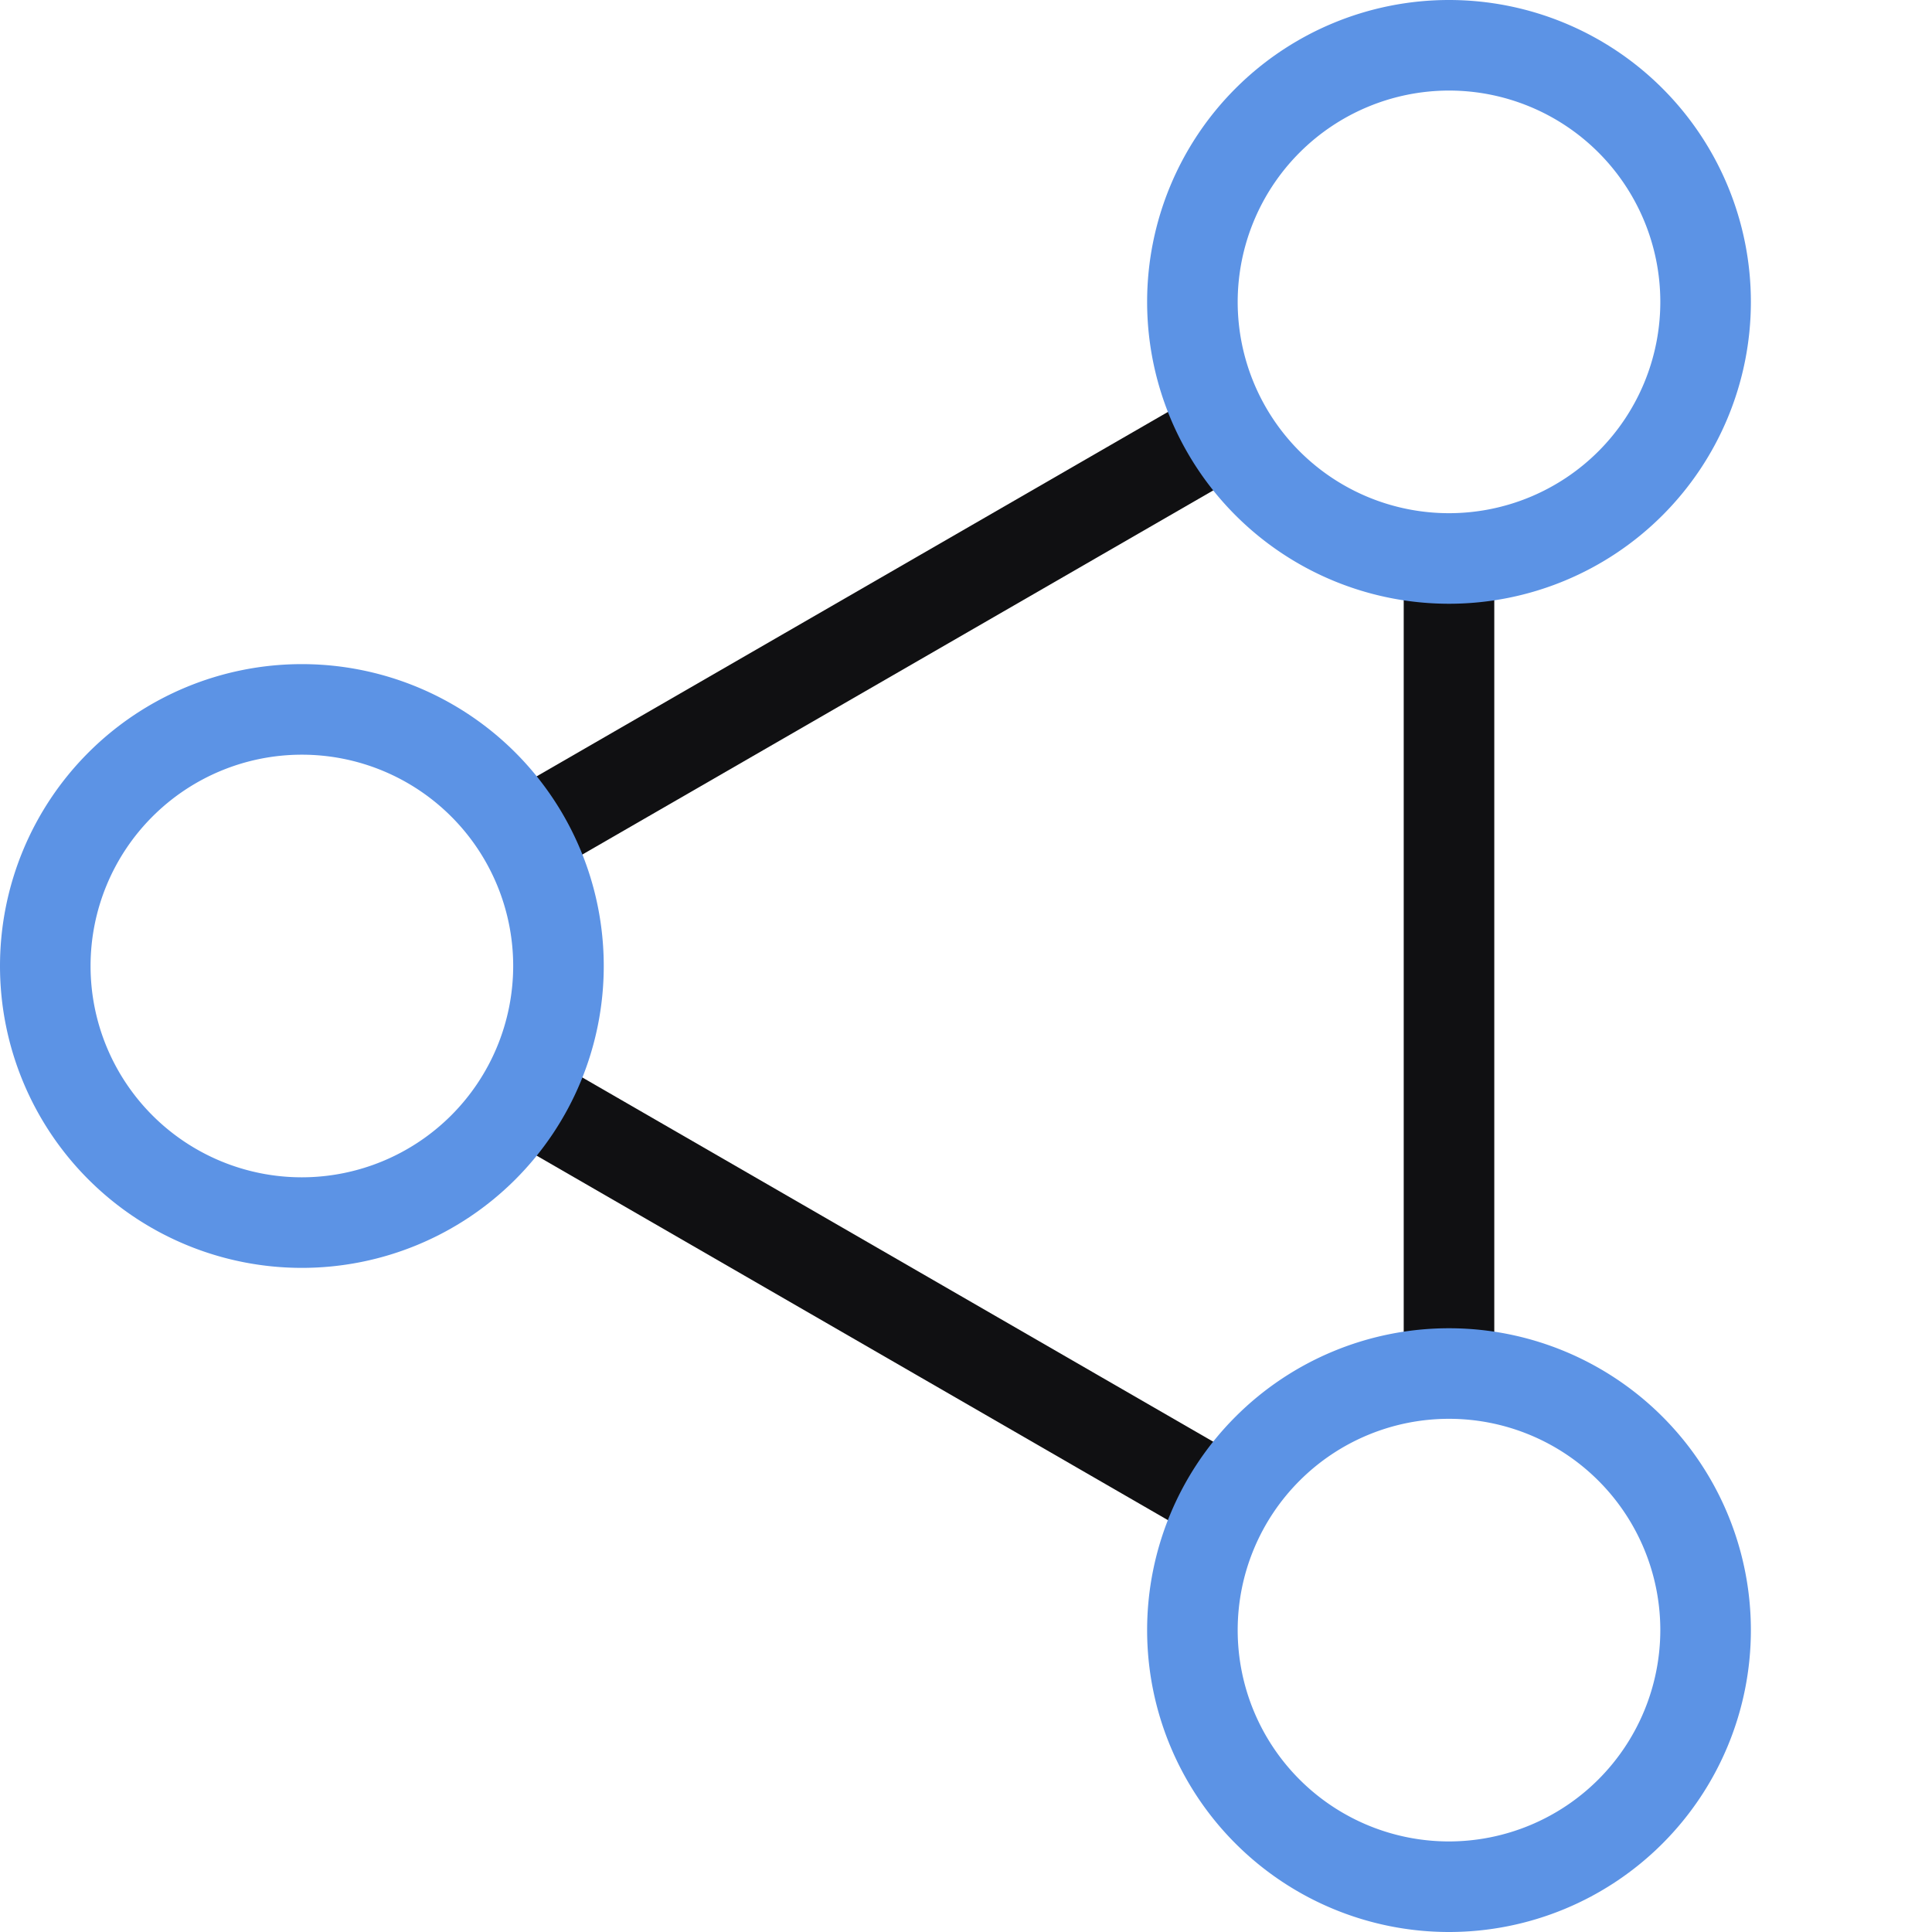
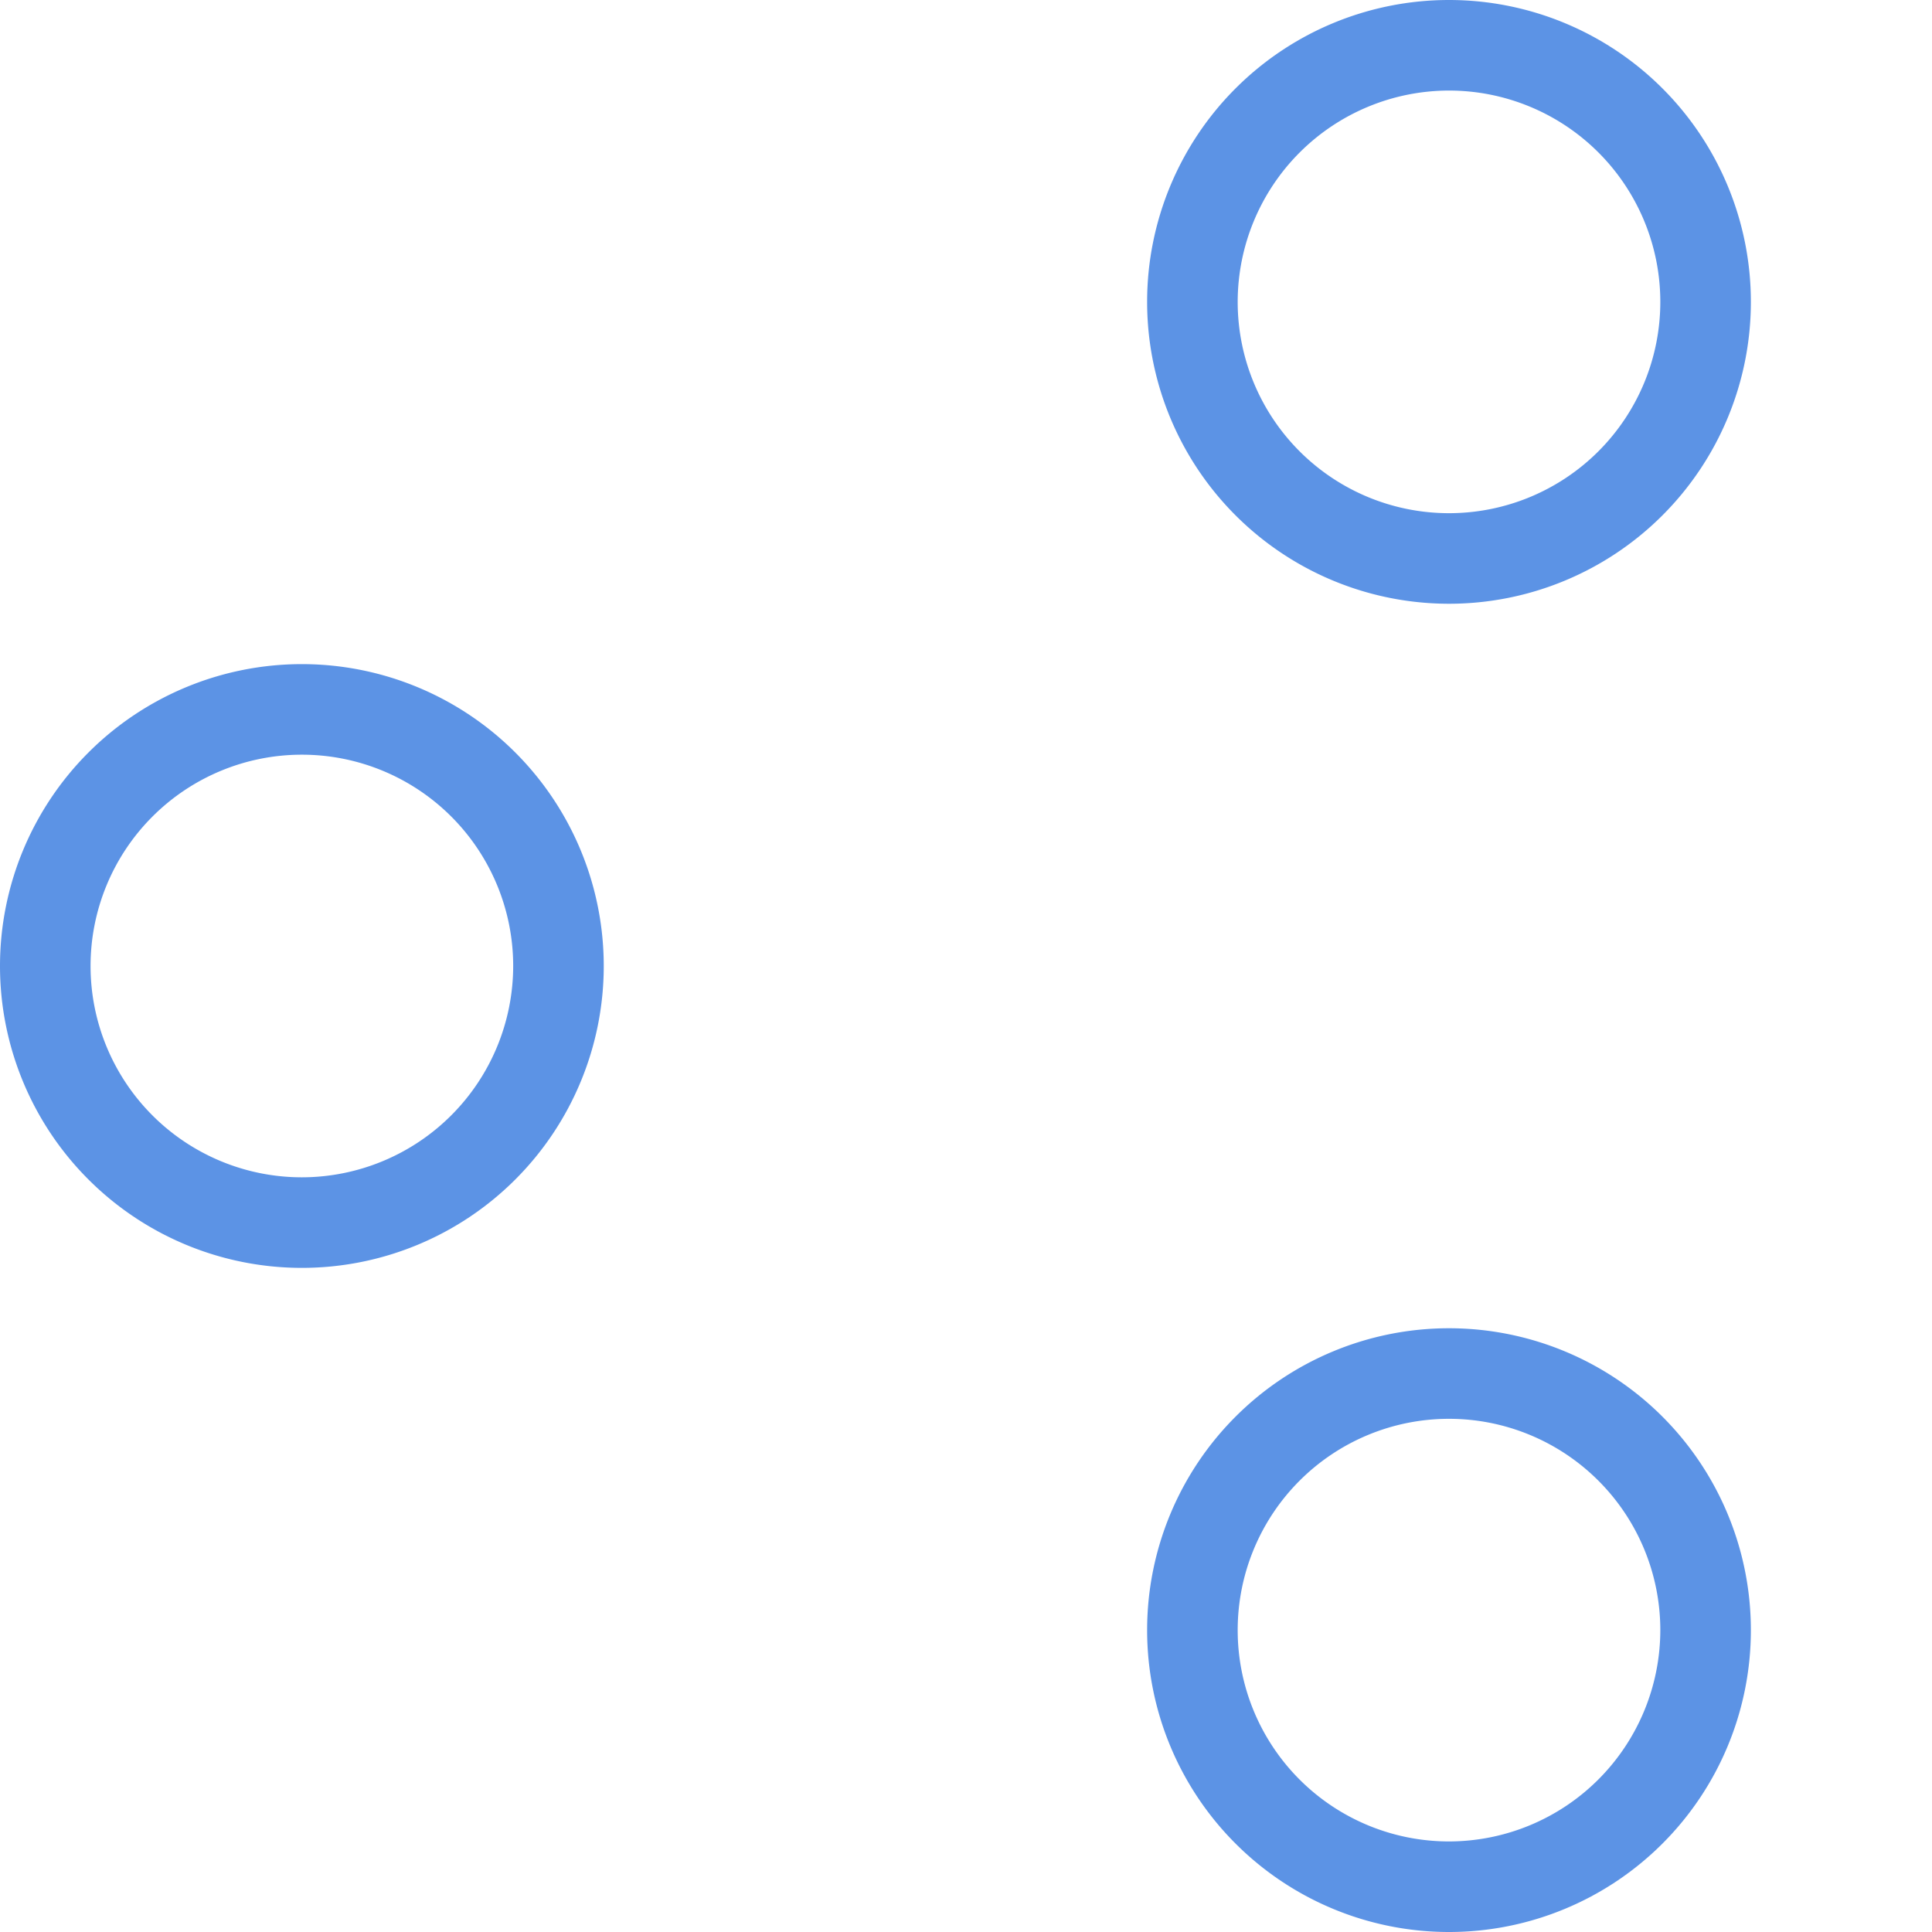
<svg xmlns="http://www.w3.org/2000/svg" width="128" height="128" viewBox="0 0 128 128">
-   <path d="M32.905,52.964l47.121-27.2a16.971,16.971,0,0,0,3,5.2L35.938,58.141A17.01,17.01,0,0,0,32.905,52.964ZM83.023,97.043,35.938,69.859a17.01,17.01,0,0,1-3.033,5.177l47.121,27.205A16.971,16.971,0,0,1,83.023,97.043ZM96,37a17.052,17.052,0,0,1-3-.281V91.281a16.155,16.155,0,0,1,6,0V36.719A17.052,17.052,0,0,1,96,37Z" fill="#101012" />
  <path d="M20,44A20,20,0,1,0,40,64,20,20,0,0,0,20,44Zm0,34A14,14,0,1,1,34,64,14.015,14.015,0,0,1,20,78ZM96,88a20,20,0,1,0,20,20A20,20,0,0,0,96,88Zm0,34a14,14,0,1,1,14-14A14.015,14.015,0,0,1,96,122Zm0-82A20,20,0,1,0,76,20,20,20,0,0,0,96,40ZM96,6A14,14,0,1,1,82,20,14.015,14.015,0,0,1,96,6Z" fill="#5c93e5" />
</svg>